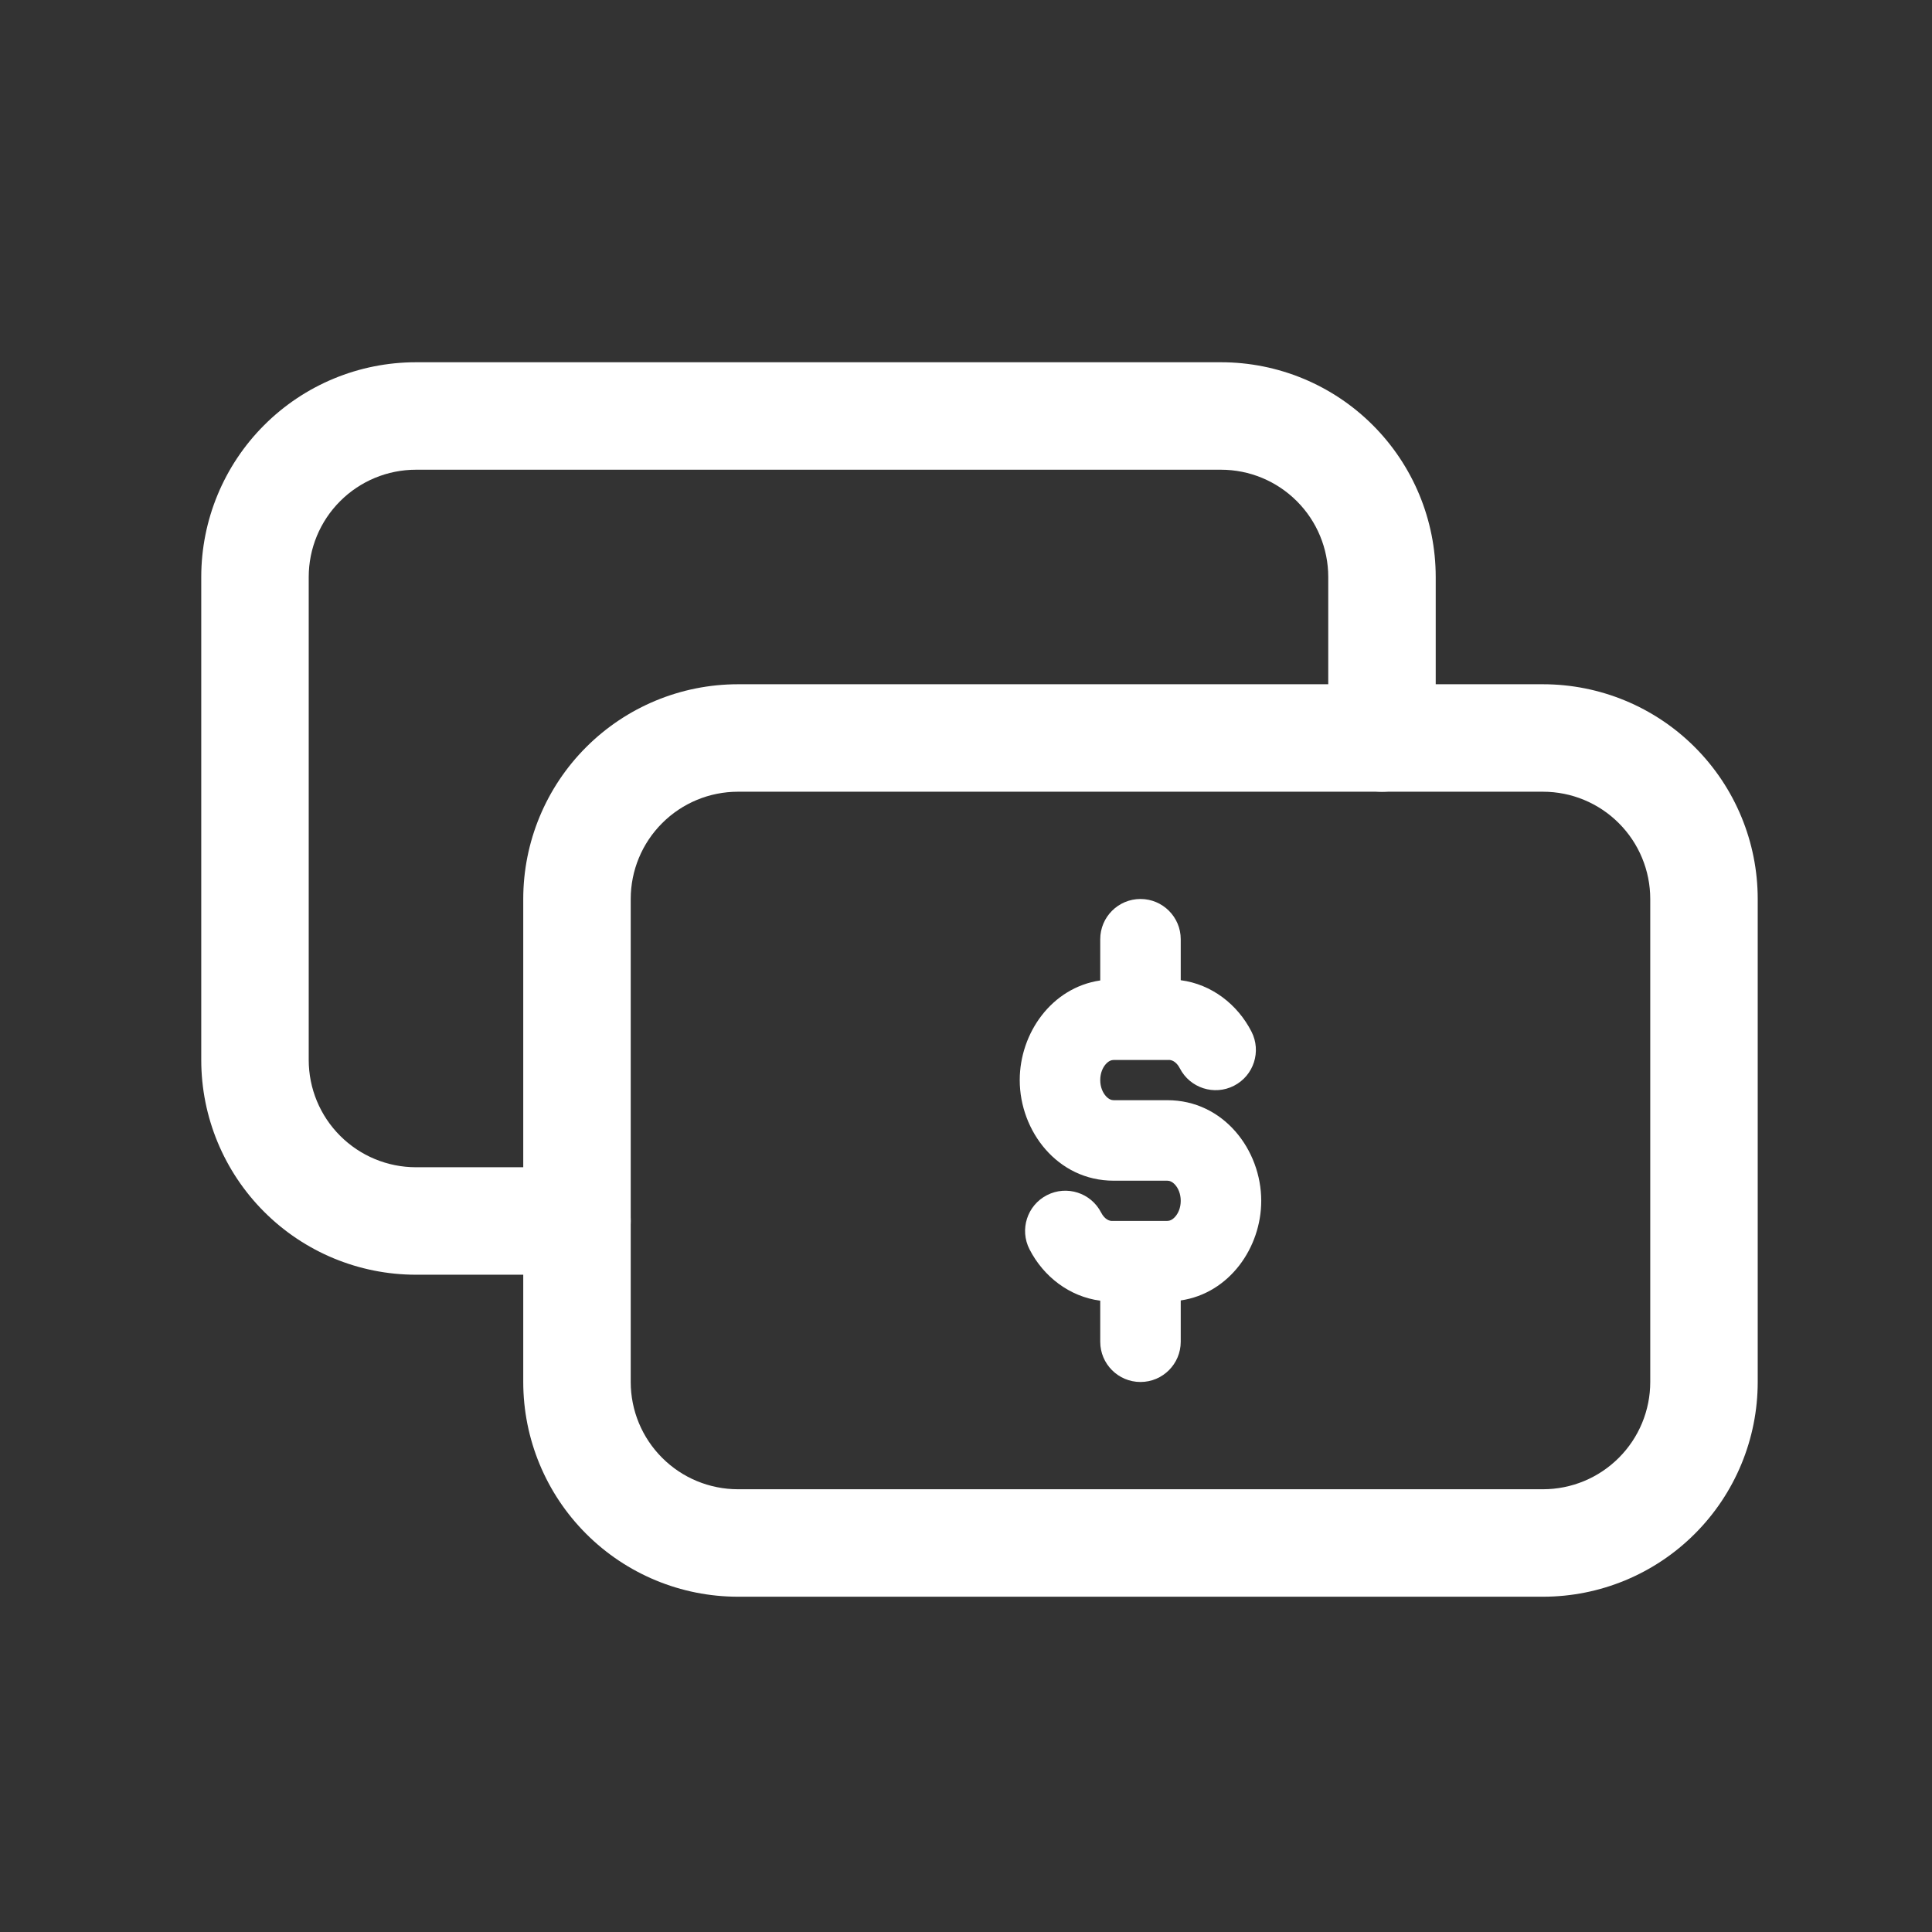
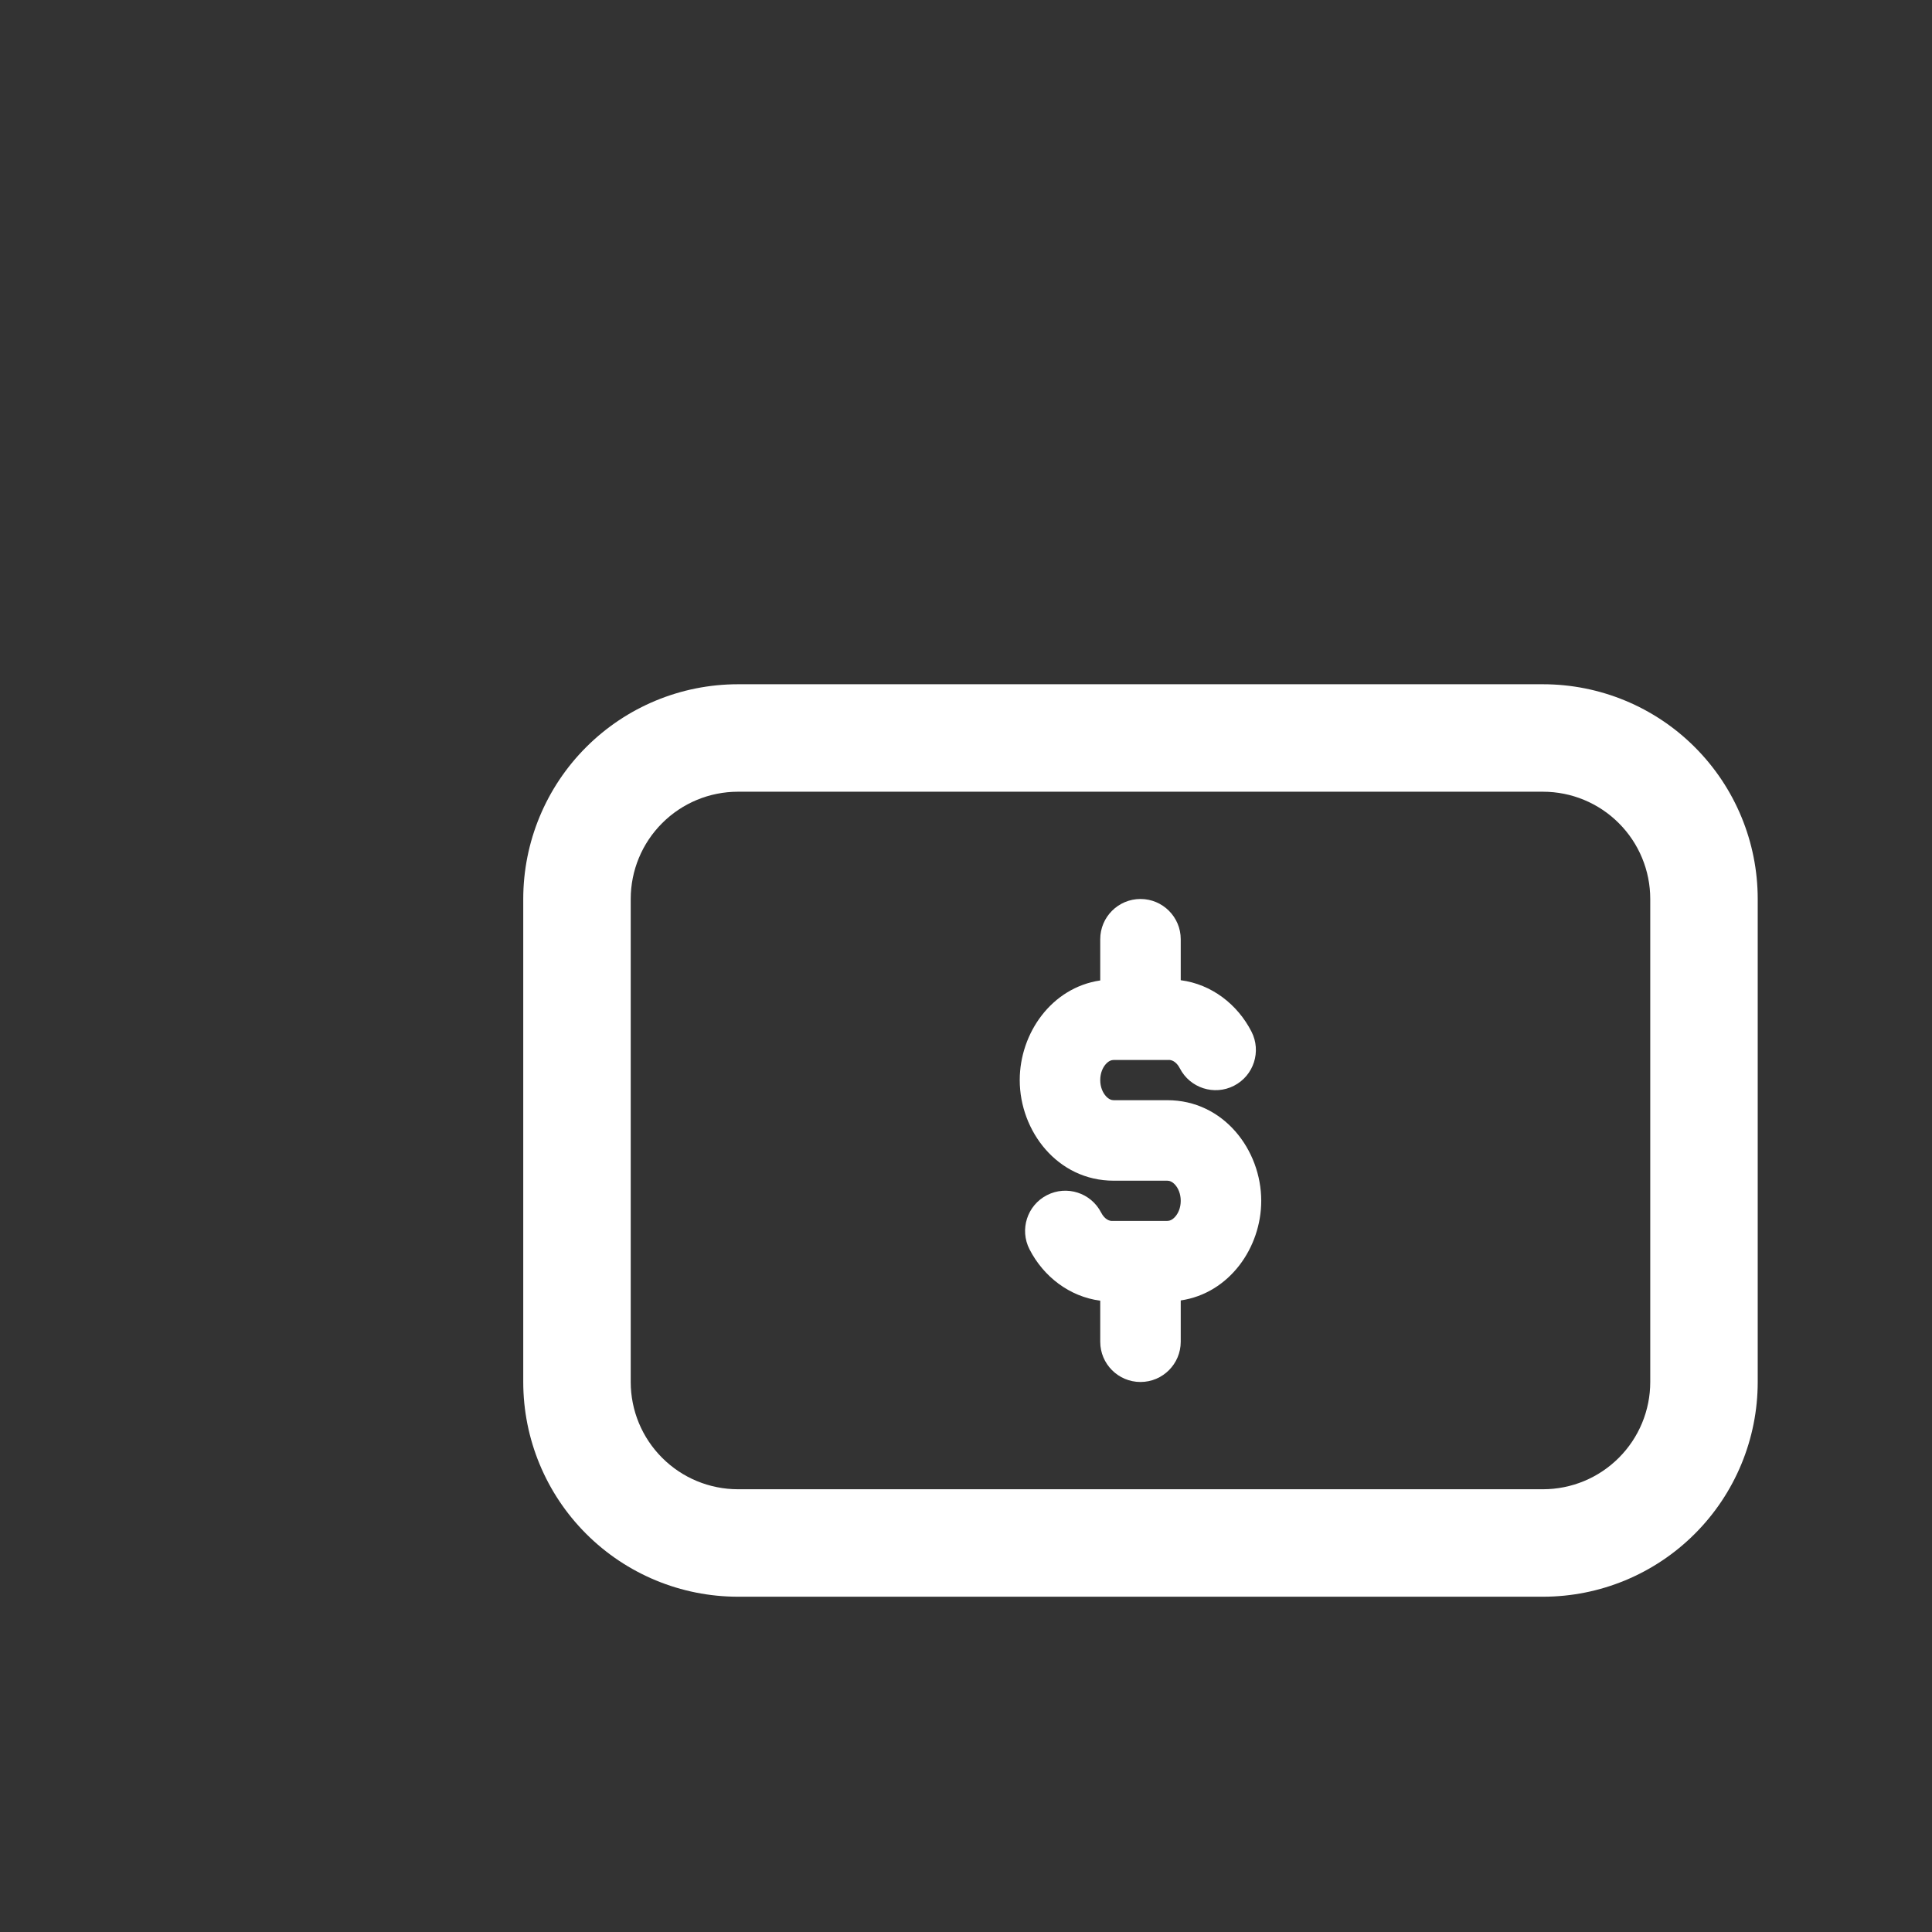
<svg xmlns="http://www.w3.org/2000/svg" fill="none" viewBox="0 0 48 48" height="48" width="48">
  <rect x="0" y="0" width="48" height="48" fill="#333333" stroke="none" />
  <path fill="white" d="M18.335 19.67C17.628 19.67 16.95 19.951 16.451 20.451C15.951 20.95 15.67 21.628 15.67 22.335V34.335C15.67 35.042 15.951 35.72 16.451 36.219C16.95 36.719 17.628 37 18.335 37H38.335C39.042 37 39.72 36.719 40.219 36.219C40.719 35.72 41 35.042 41 34.335V22.335C41 21.628 40.719 20.95 40.219 20.451C39.72 19.951 39.042 19.67 38.335 19.67H18.335ZM14.563 18.563C15.563 17.562 16.92 17 18.335 17H38.335C39.75 17 41.107 17.562 42.107 18.563C43.108 19.563 43.67 20.92 43.67 22.335V34.335C43.67 35.75 43.108 37.107 42.107 38.107C41.107 39.108 39.75 39.67 38.335 39.67H18.335C16.92 39.67 15.563 39.108 14.563 38.107C13.562 37.107 13 35.75 13 34.335V22.335C13 20.92 13.562 19.563 14.563 18.563Z" clip-rule="evenodd" fill-rule="evenodd" />
  <path fill="white" d="M28.335 22.335C28.887 22.335 29.335 22.783 29.335 23.335V24.353C30.101 24.453 30.745 24.952 31.092 25.629C31.344 26.12 31.15 26.723 30.658 26.975C30.167 27.227 29.564 27.032 29.312 26.541C29.222 26.365 29.098 26.332 29.041 26.334C29.028 26.335 29.015 26.335 29.002 26.335H28.349C28.344 26.335 28.34 26.335 28.335 26.335C28.33 26.335 28.326 26.335 28.321 26.335H27.668C27.616 26.335 27.546 26.356 27.473 26.438C27.398 26.522 27.335 26.659 27.335 26.835C27.335 27.008 27.398 27.145 27.473 27.23C27.547 27.313 27.617 27.334 27.668 27.334H29.002C30.398 27.334 31.335 28.567 31.335 29.834C31.335 30.997 30.544 32.131 29.335 32.309V33.335C29.335 33.887 28.887 34.335 28.335 34.335C27.783 34.335 27.335 33.887 27.335 33.335V32.315C26.569 32.215 25.925 31.716 25.578 31.039C25.326 30.547 25.52 29.945 26.012 29.693C26.503 29.441 27.106 29.635 27.358 30.127C27.448 30.303 27.572 30.336 27.629 30.334C27.642 30.333 27.655 30.333 27.668 30.333H29.002C29.053 30.333 29.124 30.312 29.197 30.229C29.272 30.145 29.335 30.008 29.335 29.834C29.335 29.659 29.272 29.522 29.197 29.437C29.124 29.355 29.053 29.334 29.002 29.334H27.668C26.272 29.334 25.335 28.1 25.335 26.835C25.335 25.67 26.126 24.537 27.335 24.359V23.335C27.335 22.783 27.783 22.335 28.335 22.335Z" clip-rule="evenodd" fill-rule="evenodd" />
-   <path fill="white" d="M6.563 10.563C7.563 9.562 8.92 9 10.335 9H30.335C31.75 9 33.107 9.562 34.107 10.563C35.108 11.563 35.67 12.92 35.67 14.335V18.335C35.67 19.072 35.072 19.67 34.335 19.67C33.598 19.67 33 19.072 33 18.335V14.335C33 13.628 32.719 12.95 32.219 12.451C31.72 11.951 31.042 11.67 30.335 11.67H10.335C9.628 11.67 8.95 11.951 8.451 12.451C7.951 12.95 7.67 13.628 7.67 14.335V26.335C7.67 27.042 7.951 27.72 8.451 28.219C8.95 28.719 9.628 29 10.335 29H14.335C15.072 29 15.67 29.598 15.67 30.335C15.67 31.072 15.072 31.67 14.335 31.67H10.335C8.92 31.67 7.563 31.108 6.563 30.107C5.562 29.107 5 27.75 5 26.335V14.335C5 12.92 5.562 11.563 6.563 10.563Z" clip-rule="evenodd" fill-rule="evenodd" />
</svg>